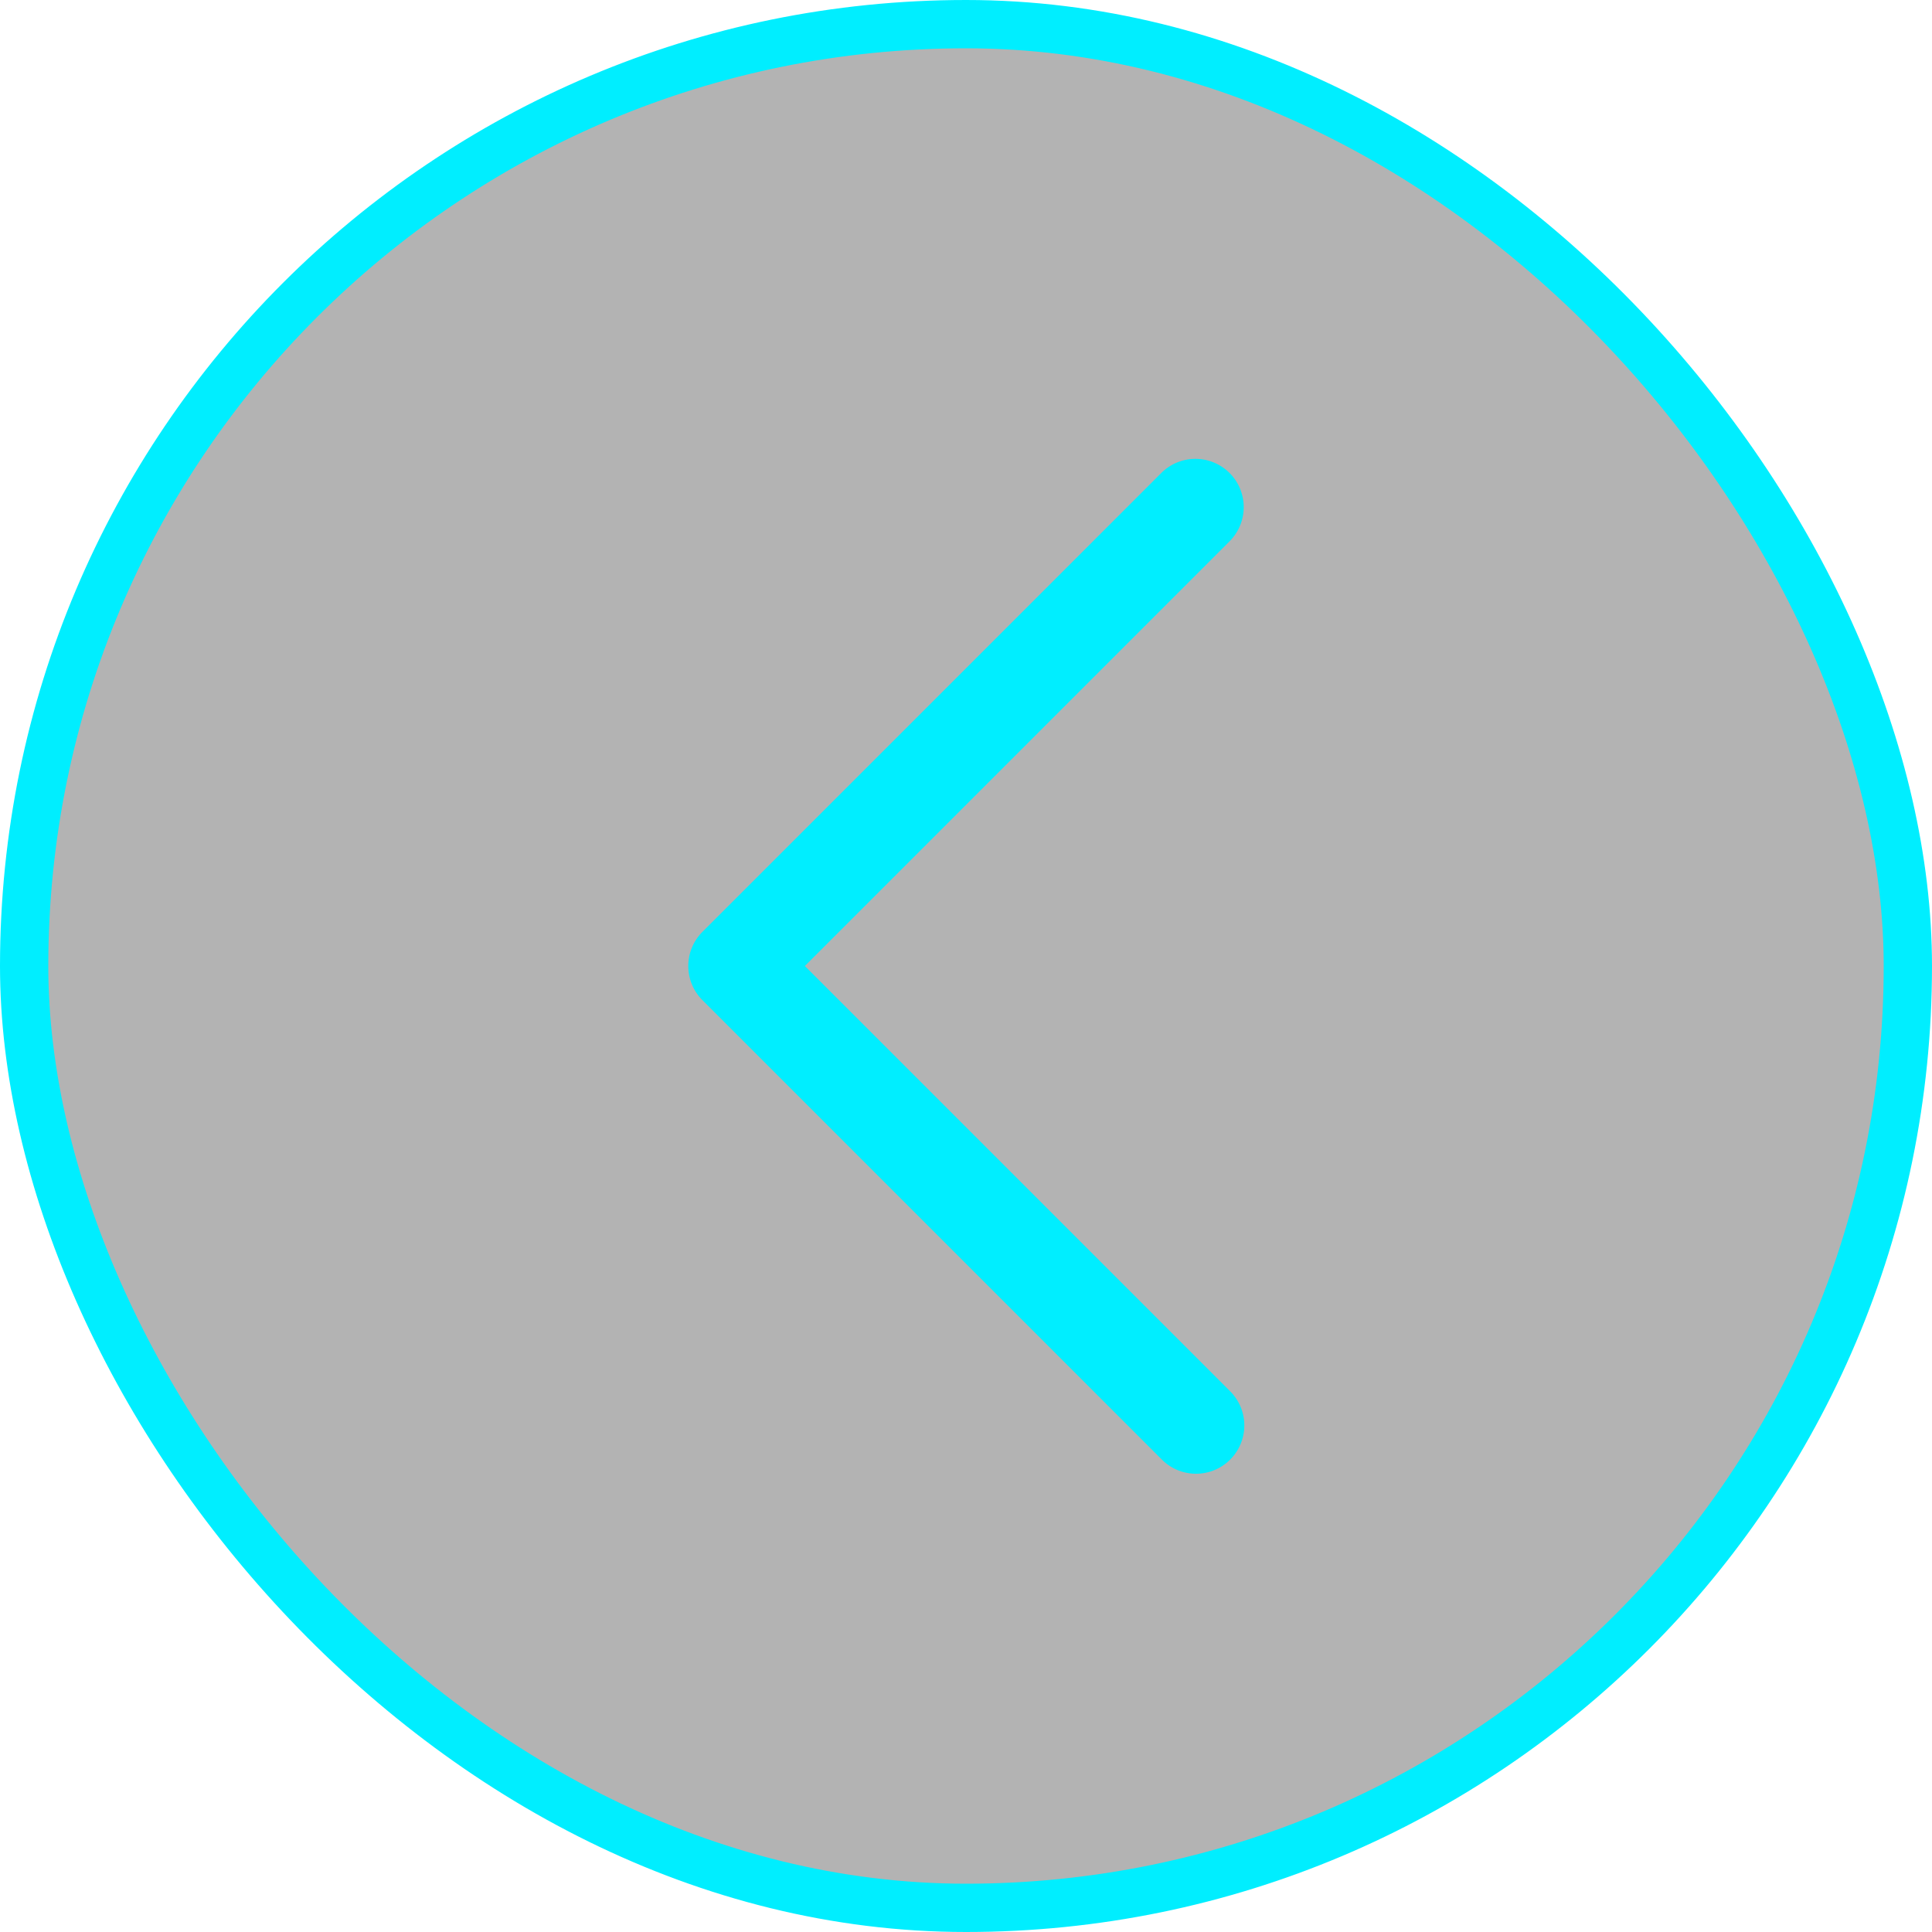
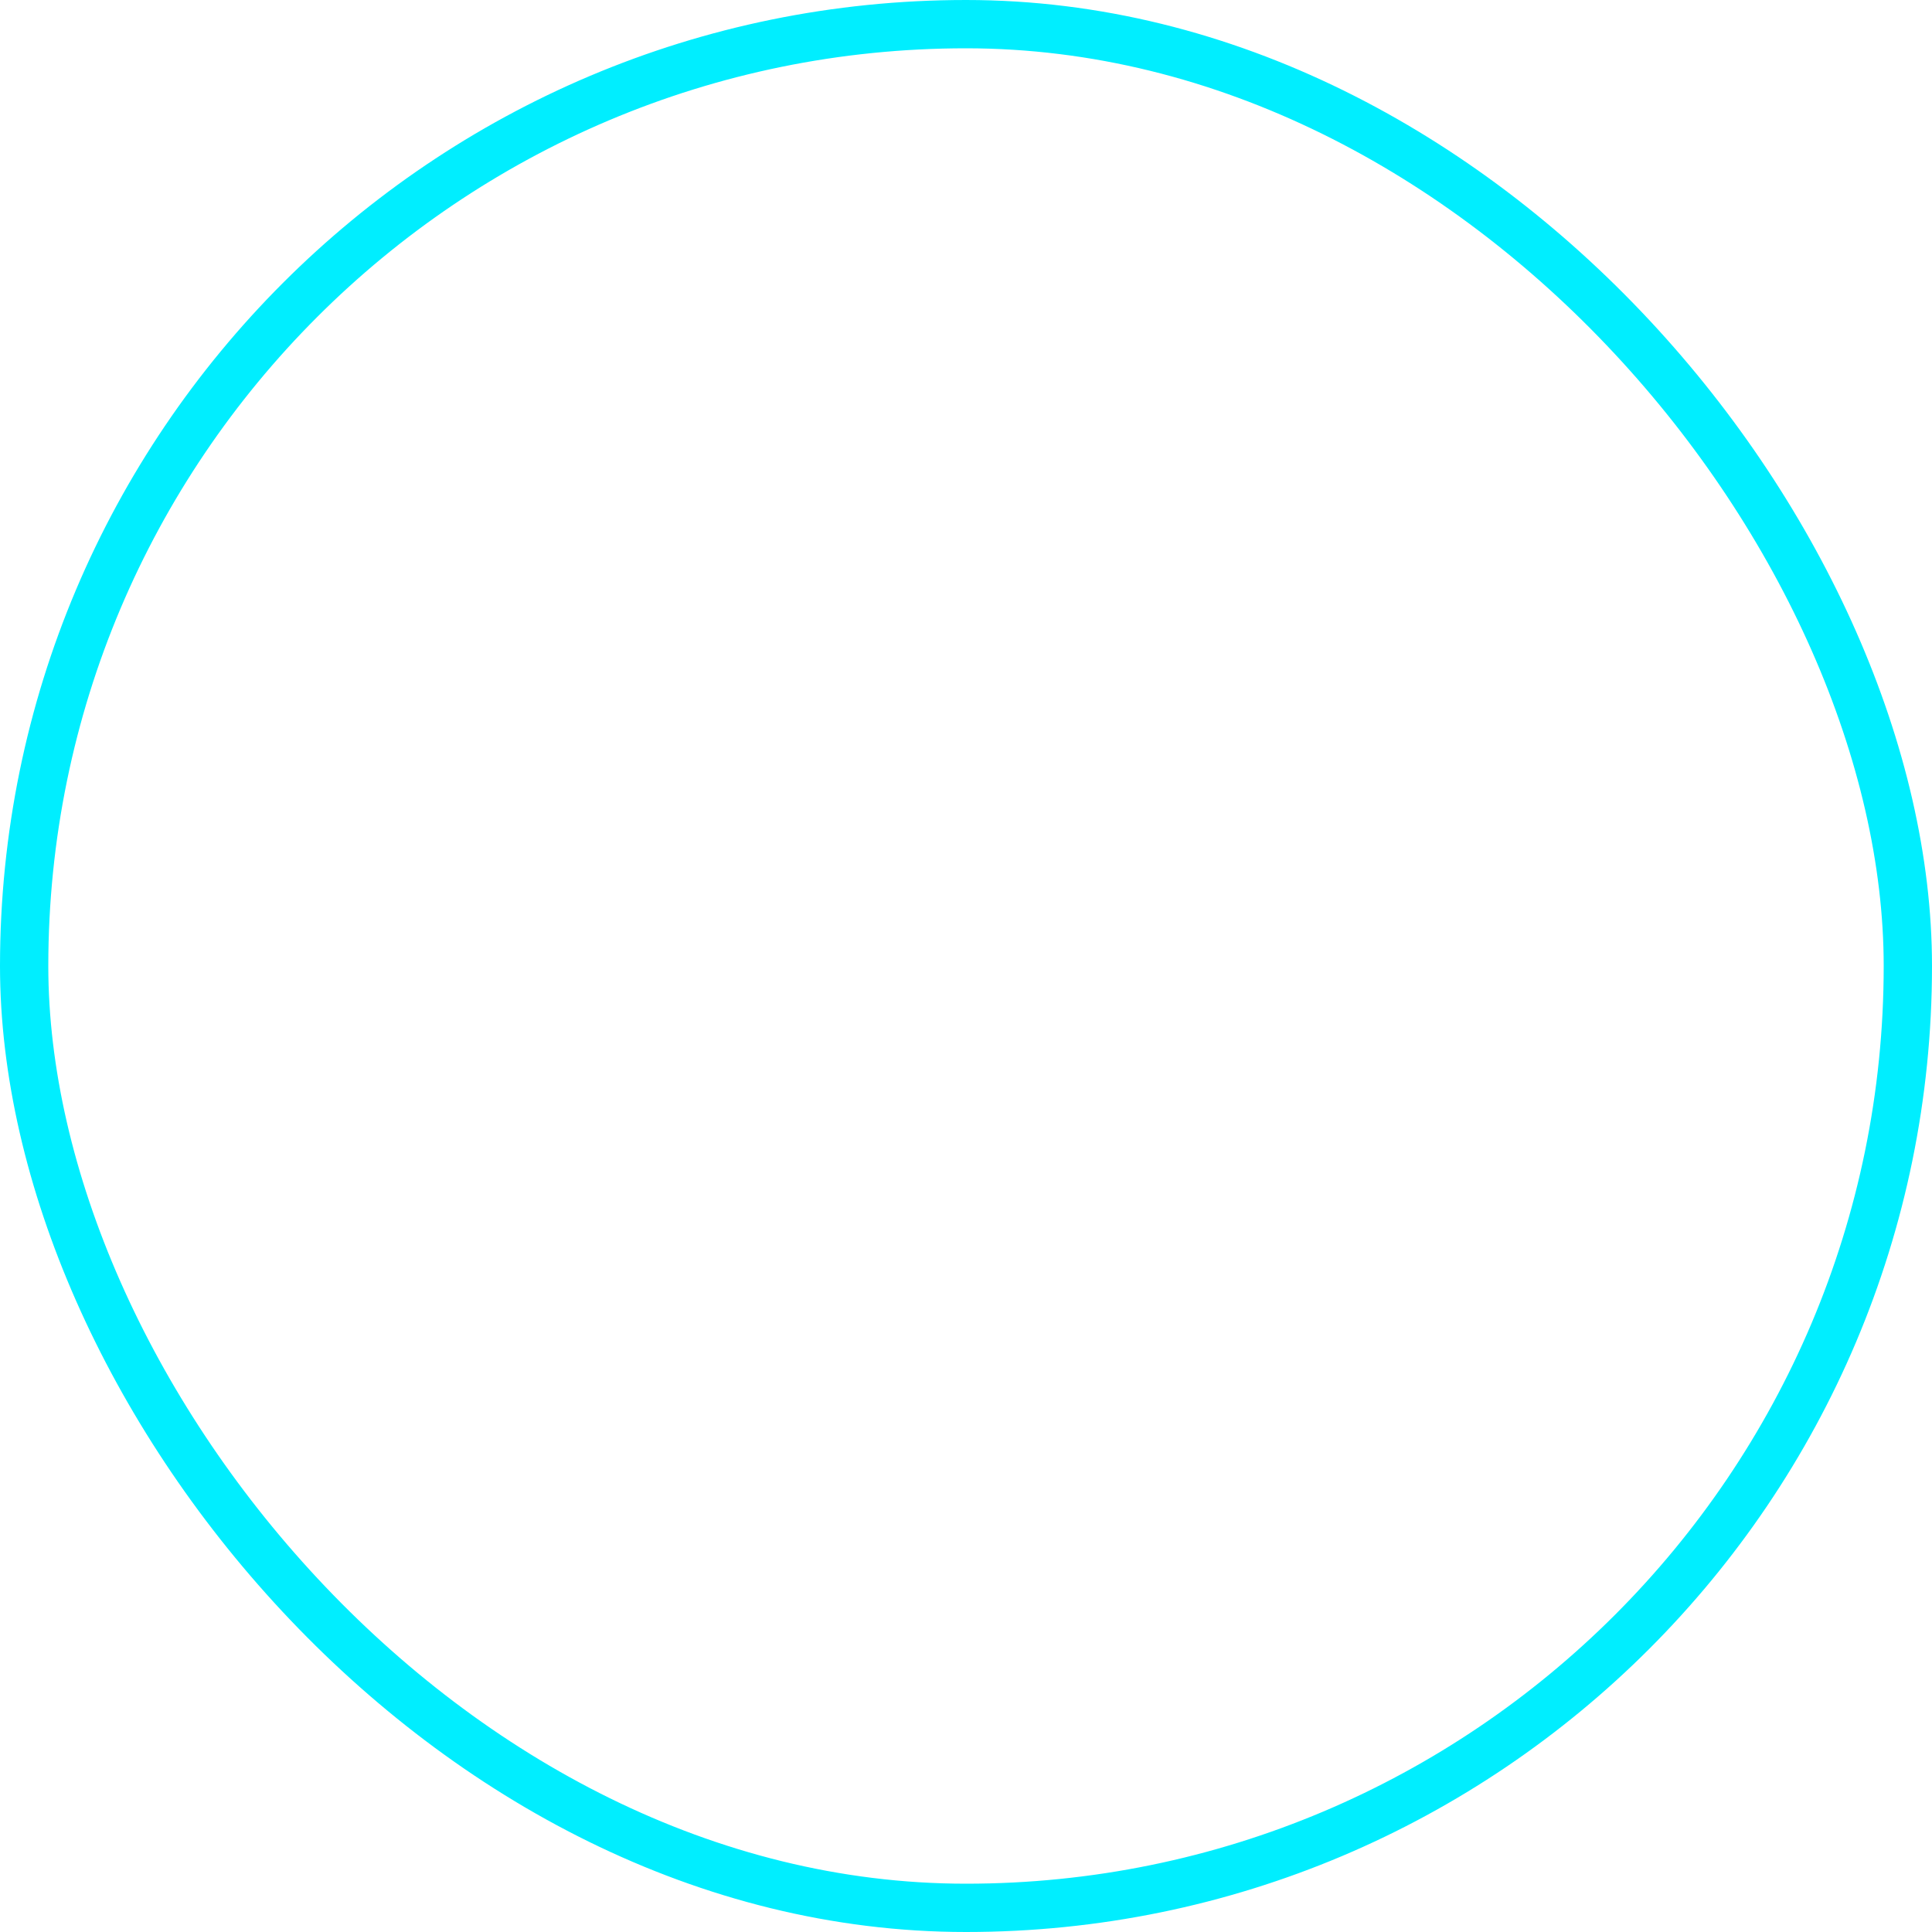
<svg xmlns="http://www.w3.org/2000/svg" width="40" height="40" fill="none">
-   <rect x=".5" y=".5" width="39" height="39" rx="19.5" fill="#000" fill-opacity=".3" />
  <rect x=".5" y=".5" width="39" height="39" rx="19.5" stroke="#0EF" stroke-linejoin="bevel" />
-   <path d="M25.457 9.793a1 1 0 00-1.414 0l-9.5 9.5a1 1 0 000 1.414l9.5 9.5a1 1 0 101.414-1.414L16.664 20l8.793-8.793a1 1 0 000-1.414z" fill="#0EF" />
</svg>